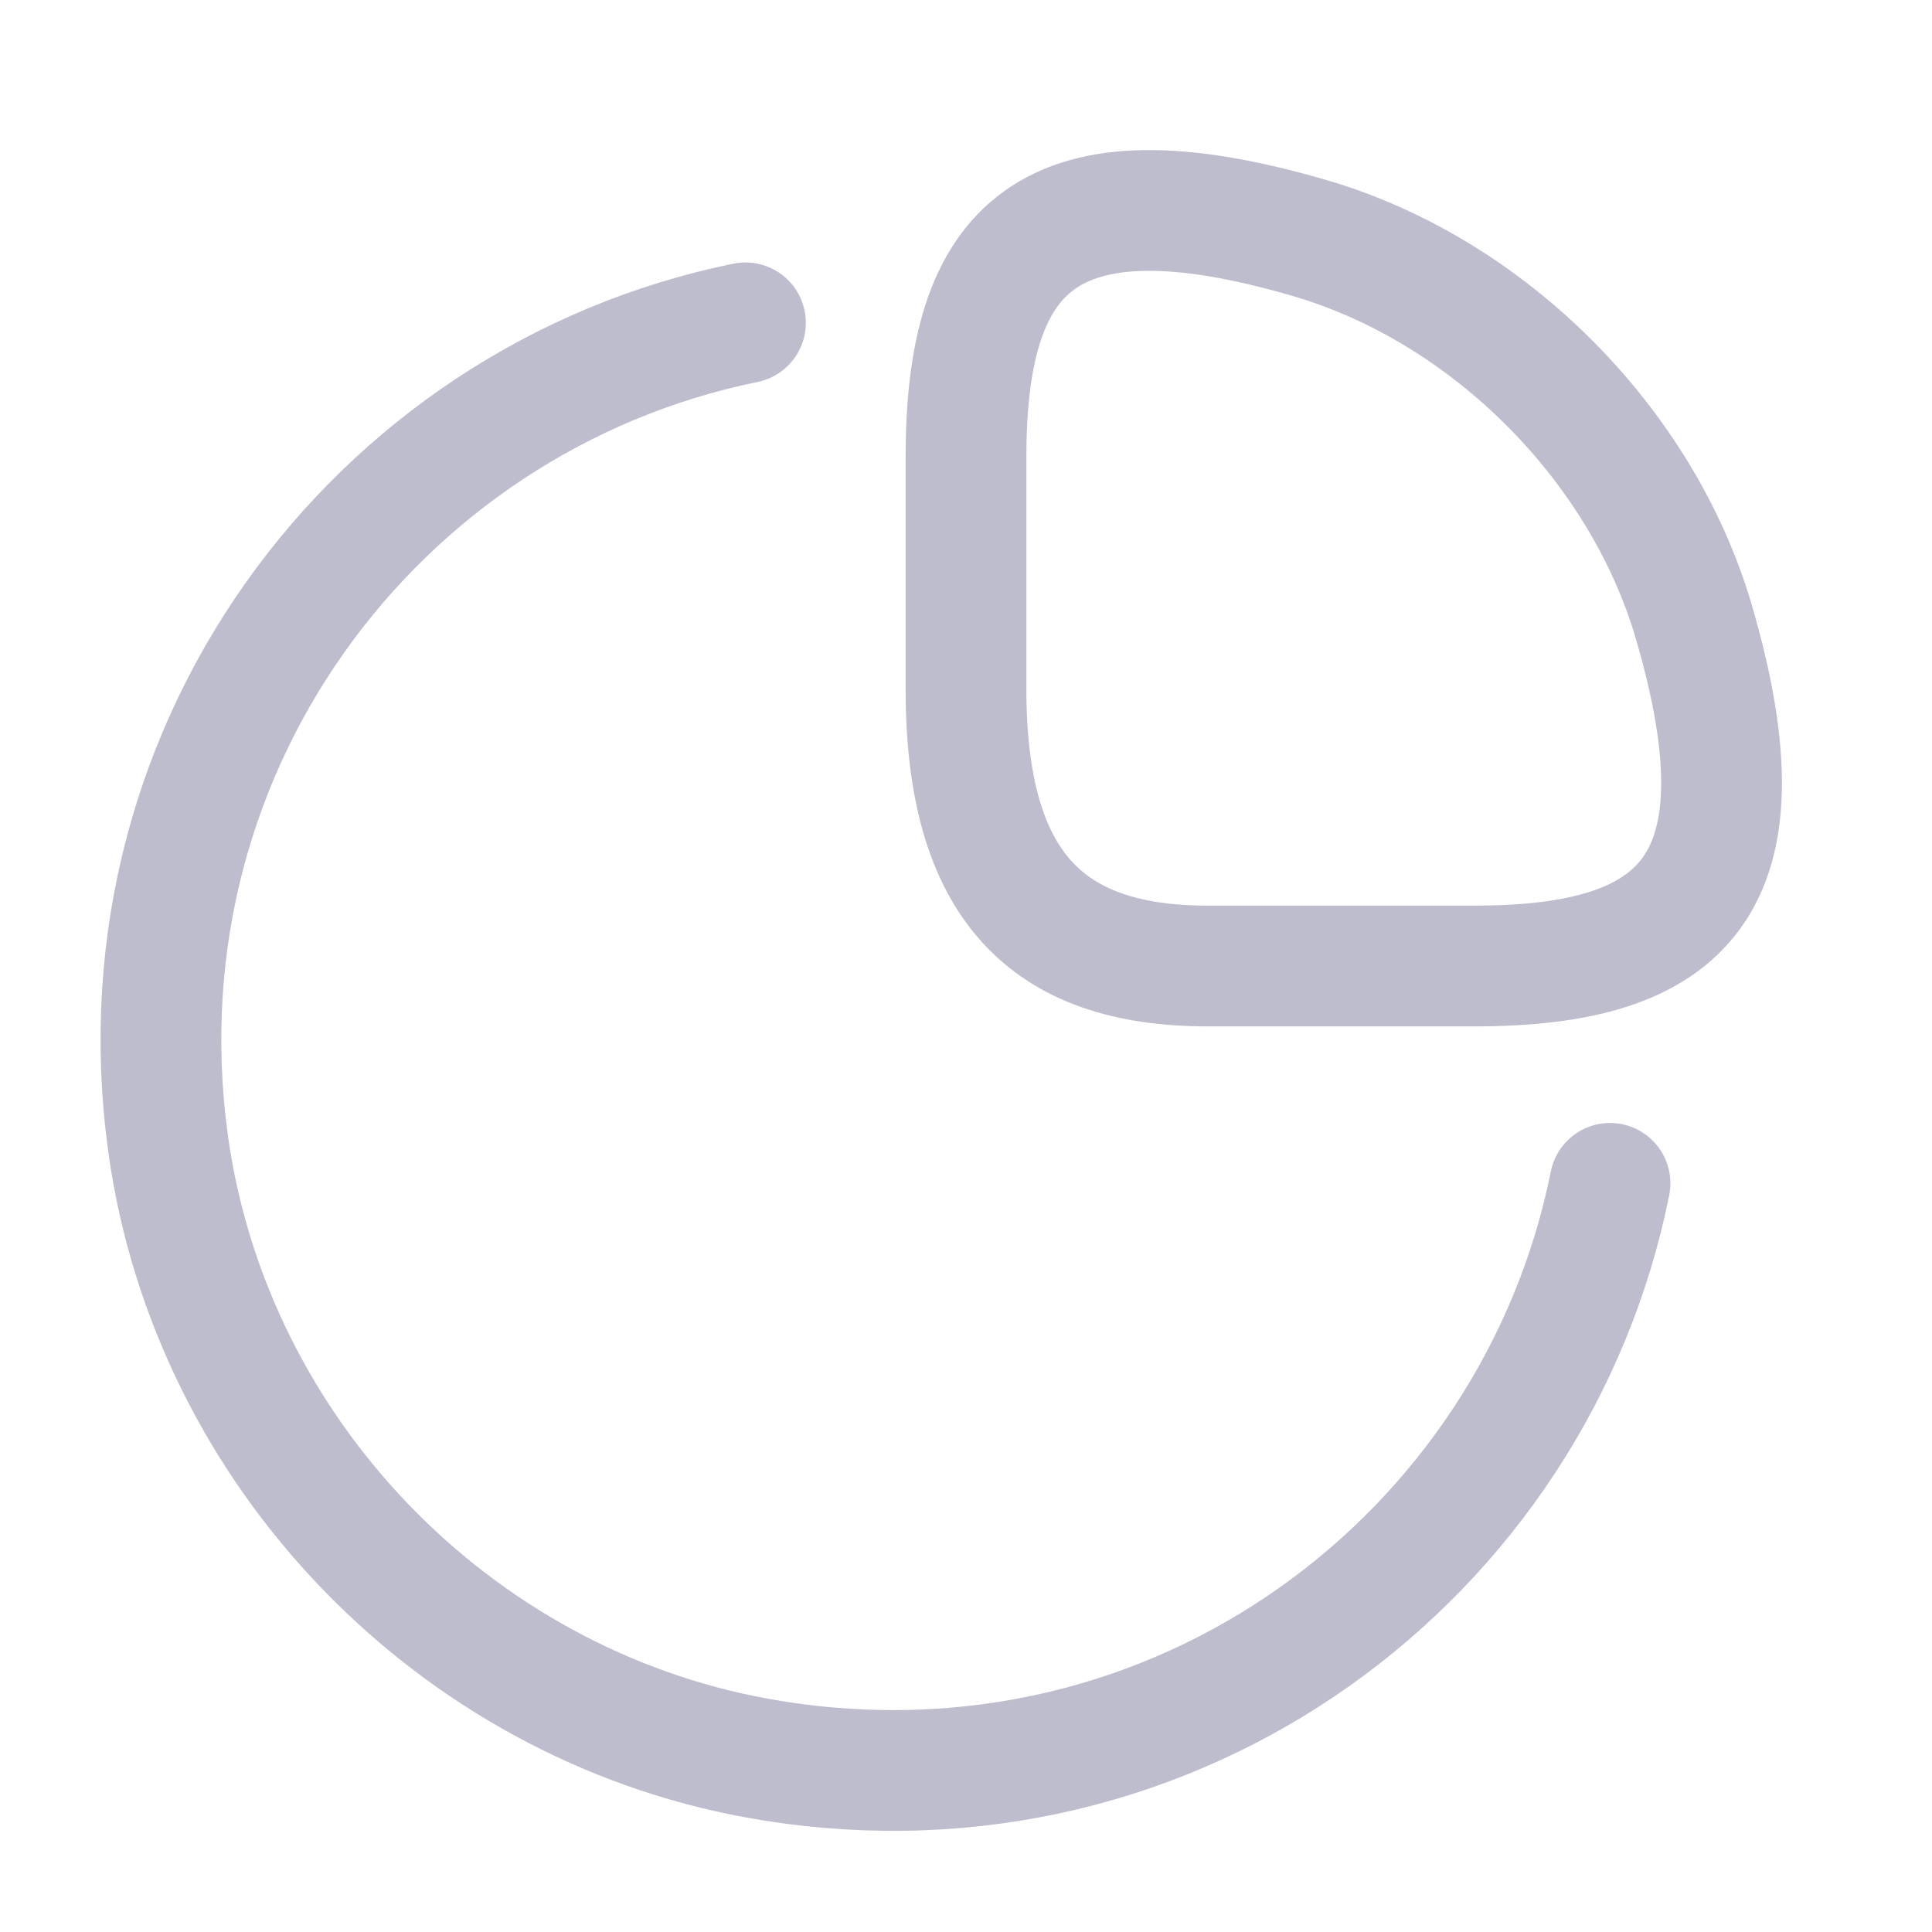
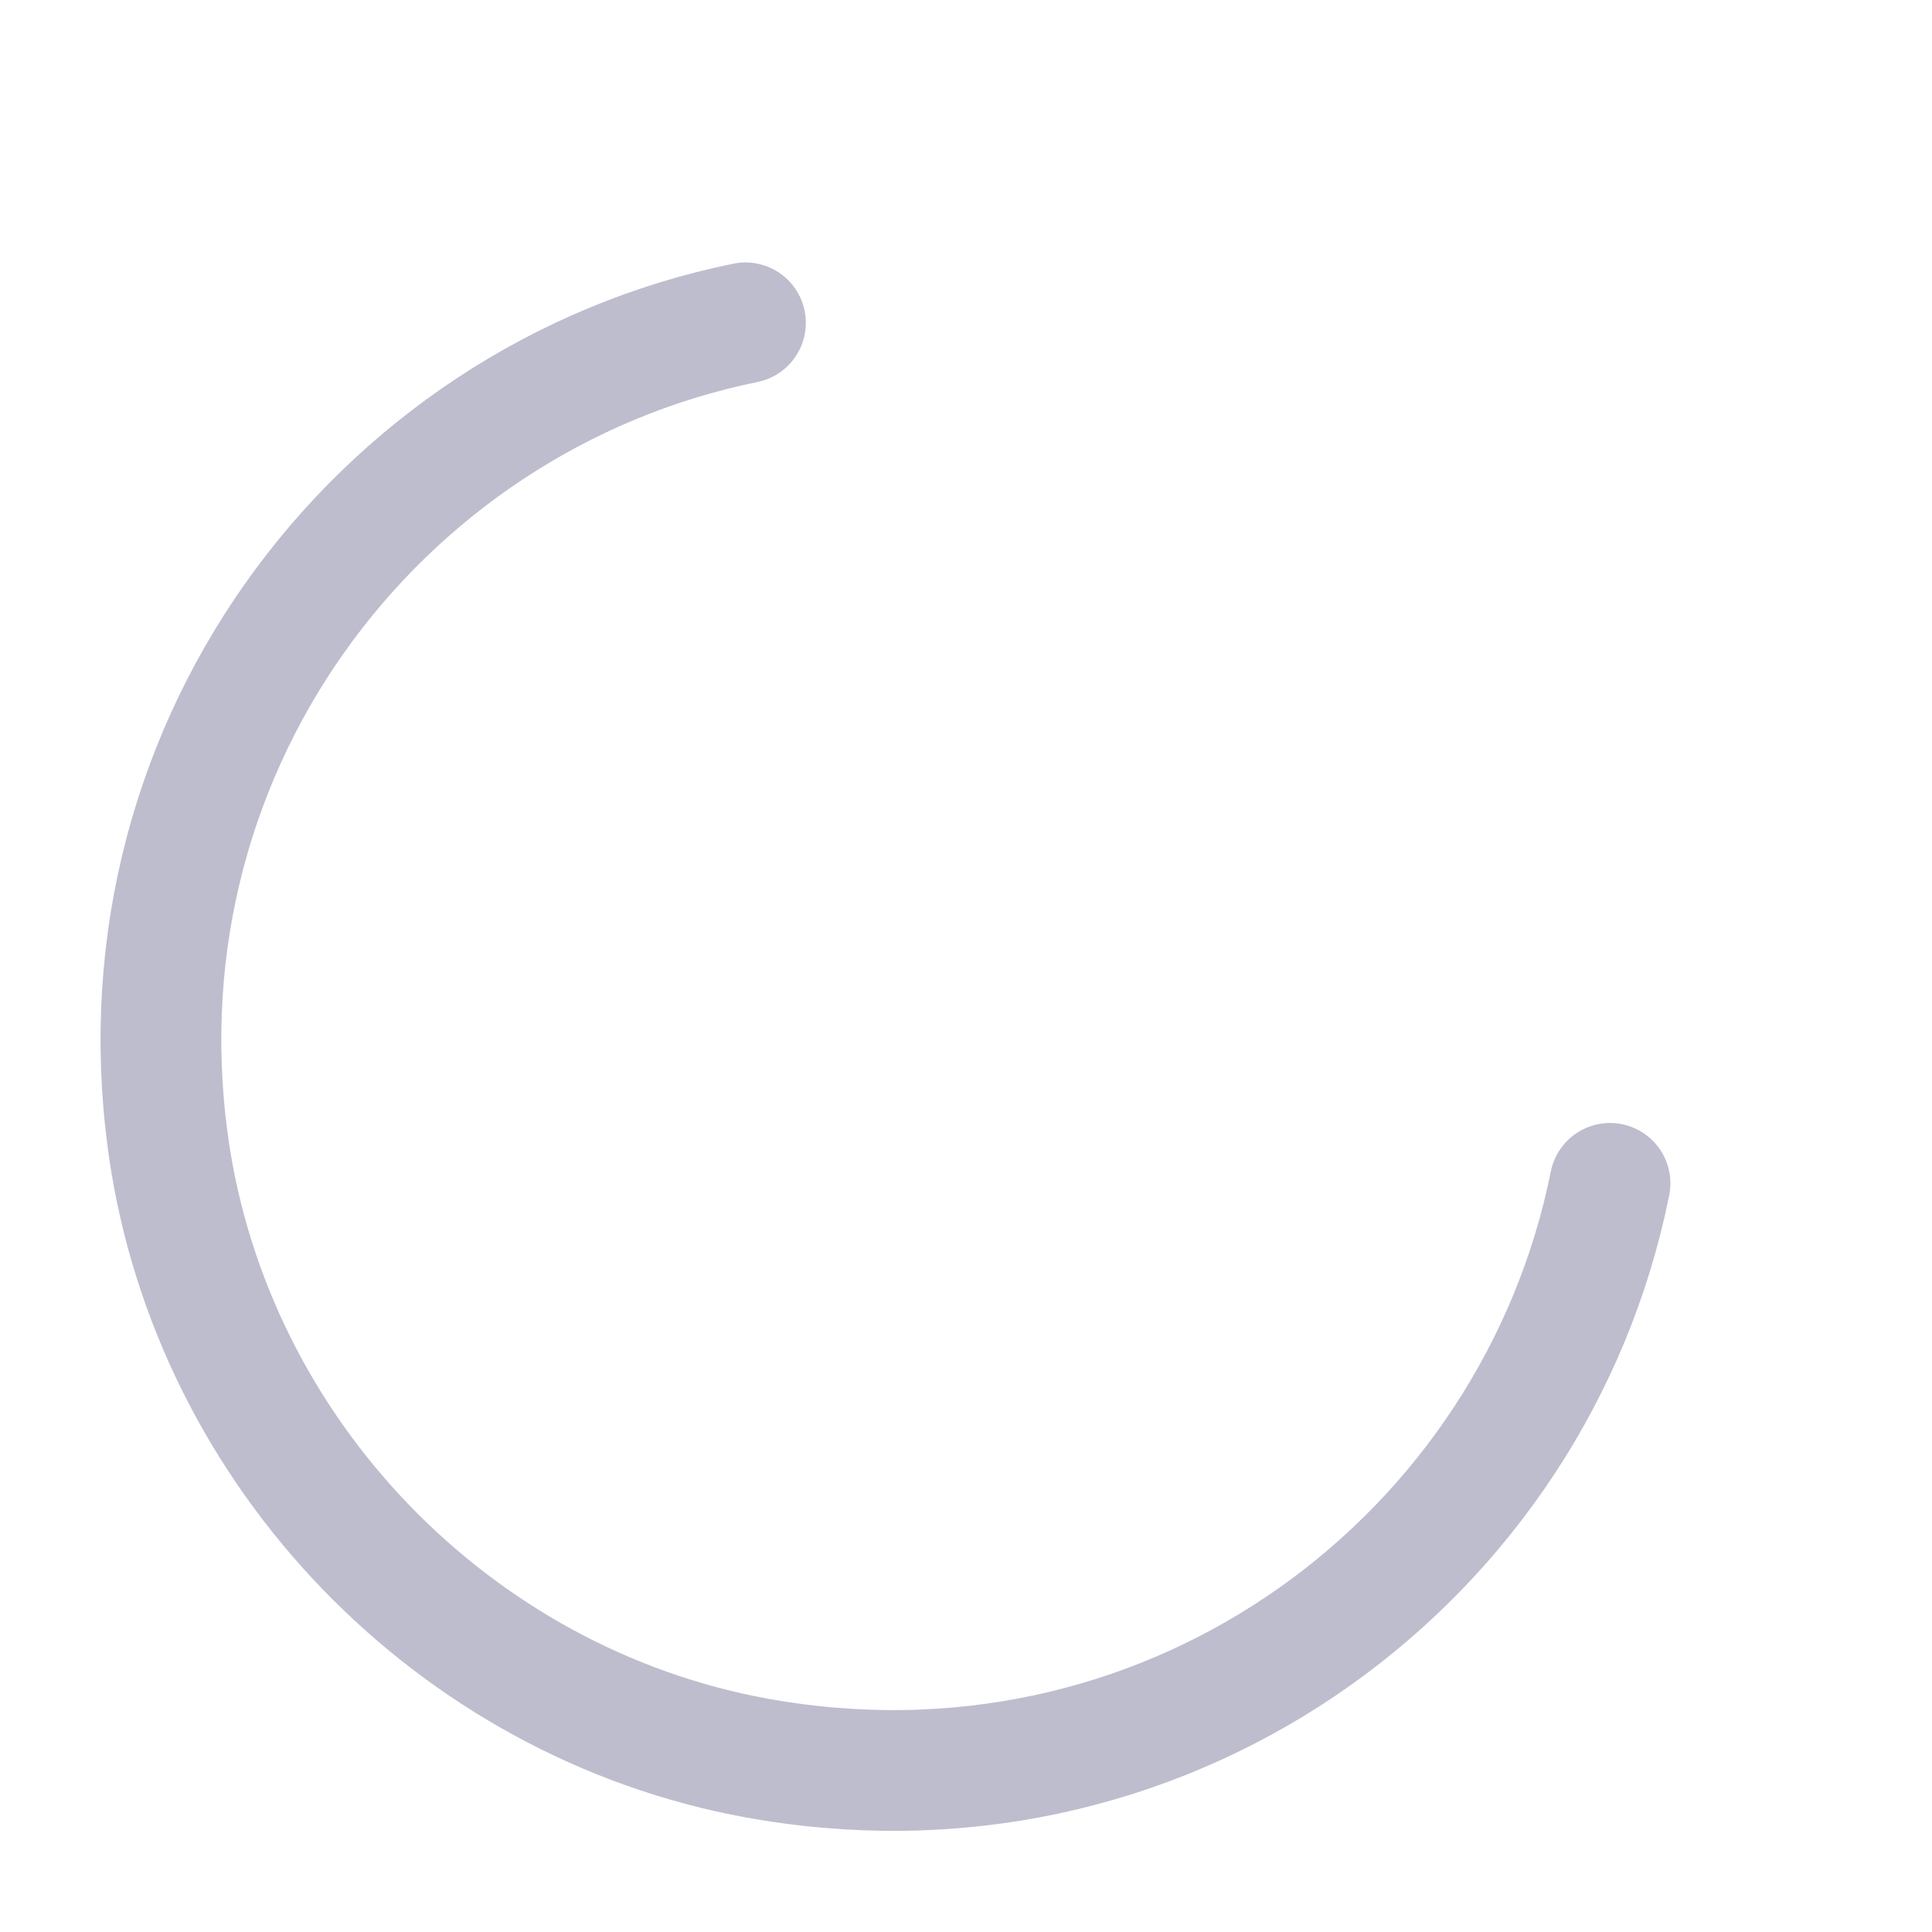
<svg xmlns="http://www.w3.org/2000/svg" width="32" height="32" viewBox="0 0 32 32" fill="none">
-   <path d="M24.427 16C27.893 16 29.333 14.667 28.053 10.293C27.187 7.347 24.653 4.813 21.707 3.947C17.333 2.667 16 4.107 16 7.573V11.413C16 14.667 17.333 16 20 16H24.427Z" stroke="#BDBDCE" stroke-width="2" stroke-linecap="round" stroke-linejoin="round" />
  <path d="M26.667 19.6C25.427 25.773 19.507 30.253 12.774 29.16C7.72 28.347 3.654 24.28 2.827 19.227C1.747 12.52 6.2 6.6 12.347 5.347" stroke="#BDBDCE" stroke-width="2" stroke-linecap="round" stroke-linejoin="round" />
</svg>